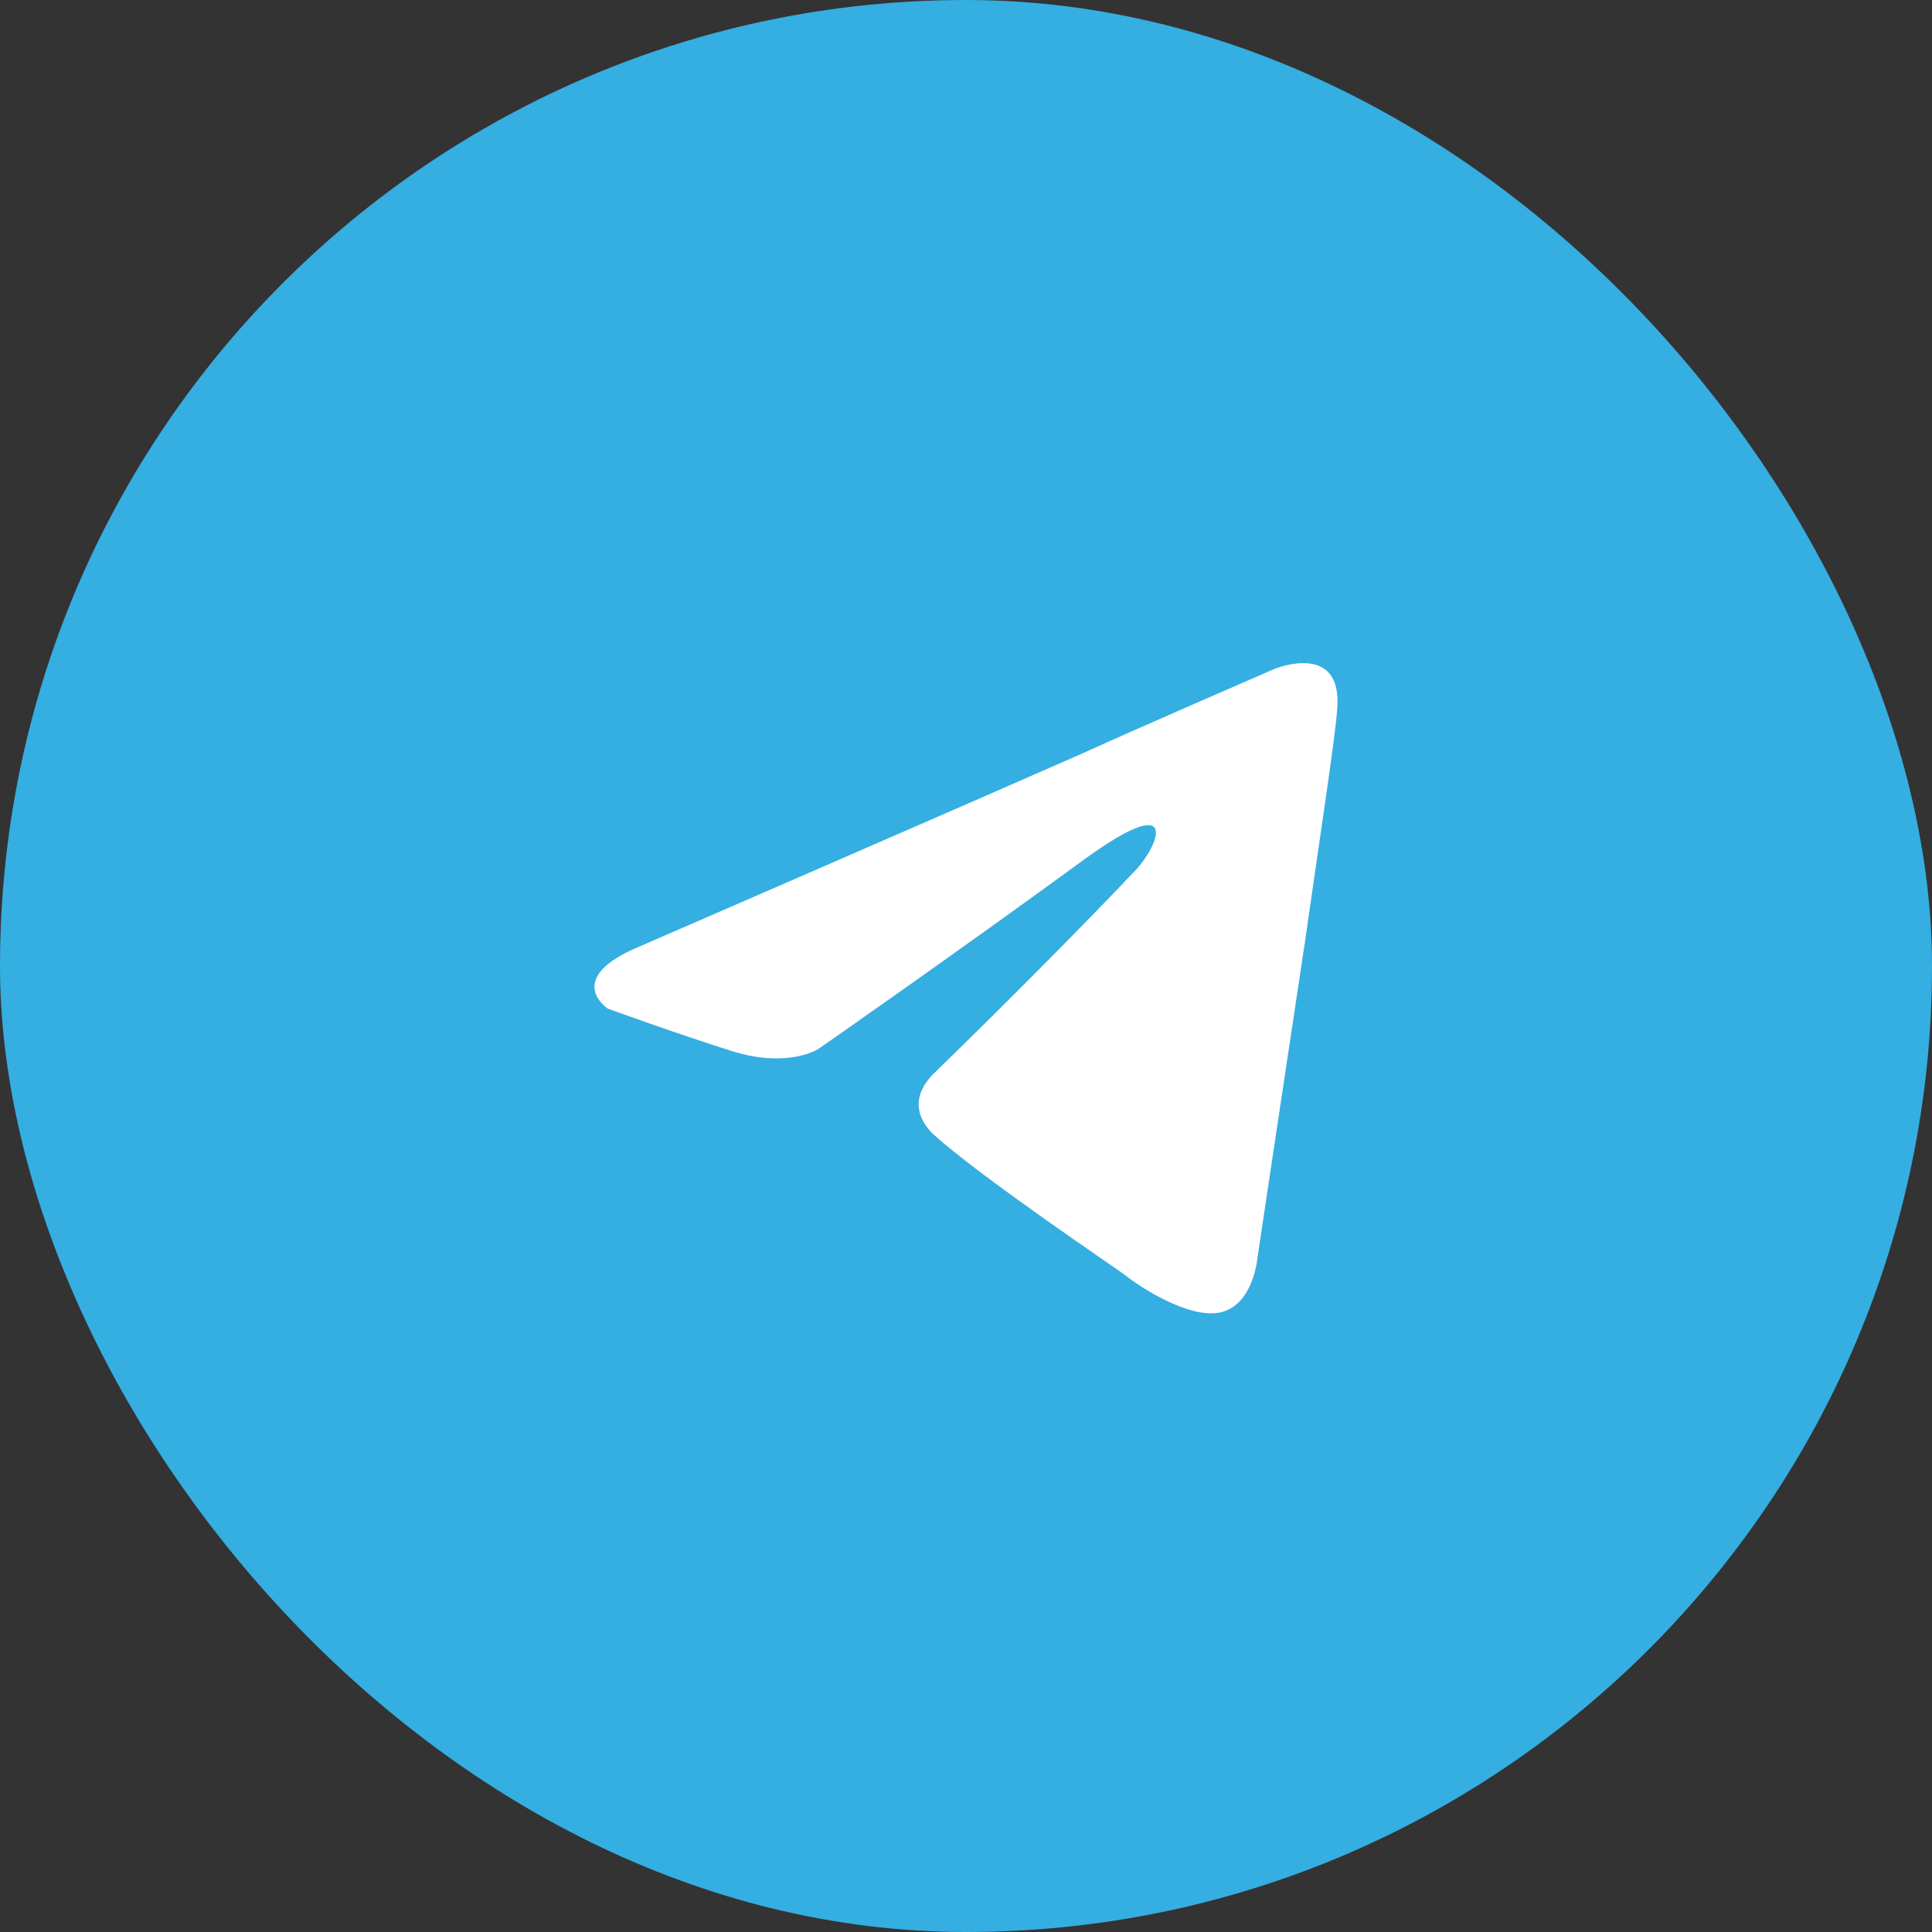
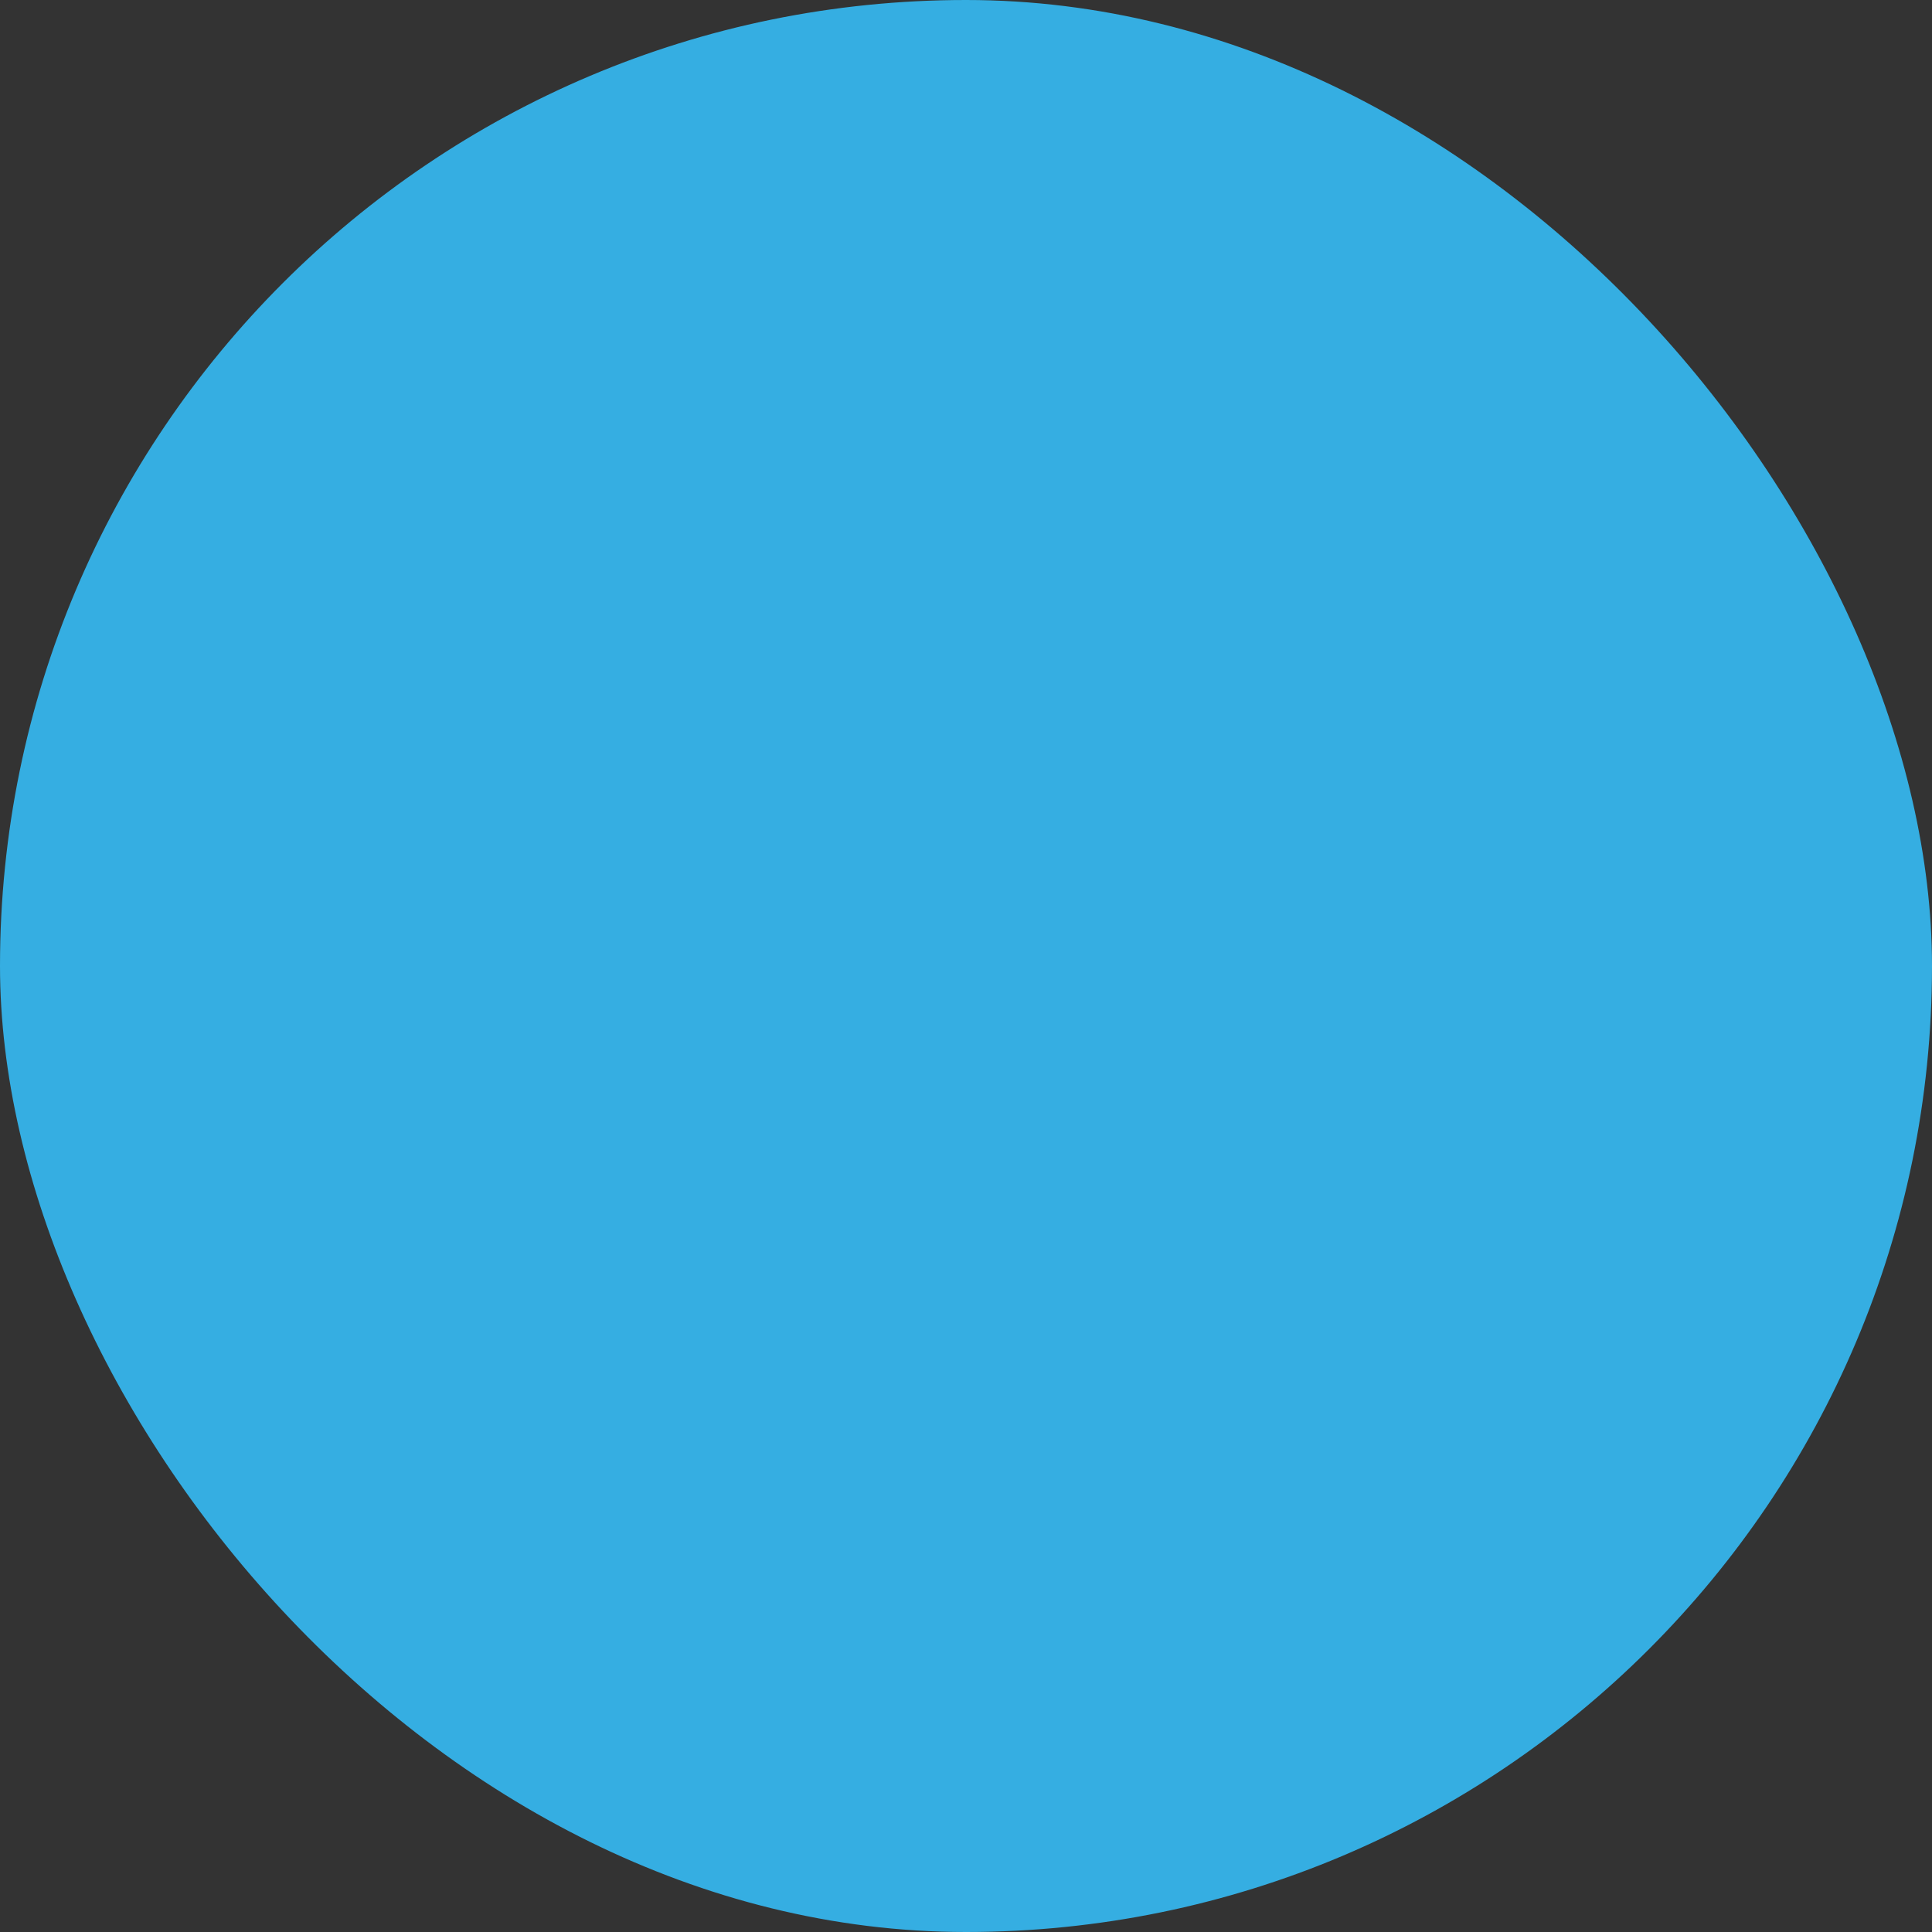
<svg xmlns="http://www.w3.org/2000/svg" width="39" height="39" viewBox="0 0 39 39" fill="none">
  <rect x="0" y="0" width="39" height="39" fill="#333333" stroke="none" />
  <rect width="39" height="39" rx="19.5" fill="#35AEE2" />
-   <path d="M12.92 19.102C12.92 19.102 19.554 16.221 21.855 15.207C22.737 14.801 25.728 13.502 25.728 13.502C25.728 13.502 27.108 12.934 26.993 14.314C26.955 14.882 26.648 16.871 26.341 19.021C25.881 22.065 25.383 25.392 25.383 25.392C25.383 25.392 25.306 26.326 24.654 26.488C24.002 26.651 22.928 25.92 22.737 25.758C22.583 25.636 19.86 23.81 18.863 22.917C18.595 22.674 18.288 22.187 18.902 21.619C20.282 20.279 21.931 18.616 22.928 17.561C23.389 17.073 23.849 15.937 21.931 17.317C19.209 19.305 16.524 21.172 16.524 21.172C16.524 21.172 15.911 21.578 14.76 21.213C13.61 20.848 12.268 20.36 12.268 20.36C12.268 20.36 11.347 19.752 12.92 19.102Z" fill="white" />
</svg>